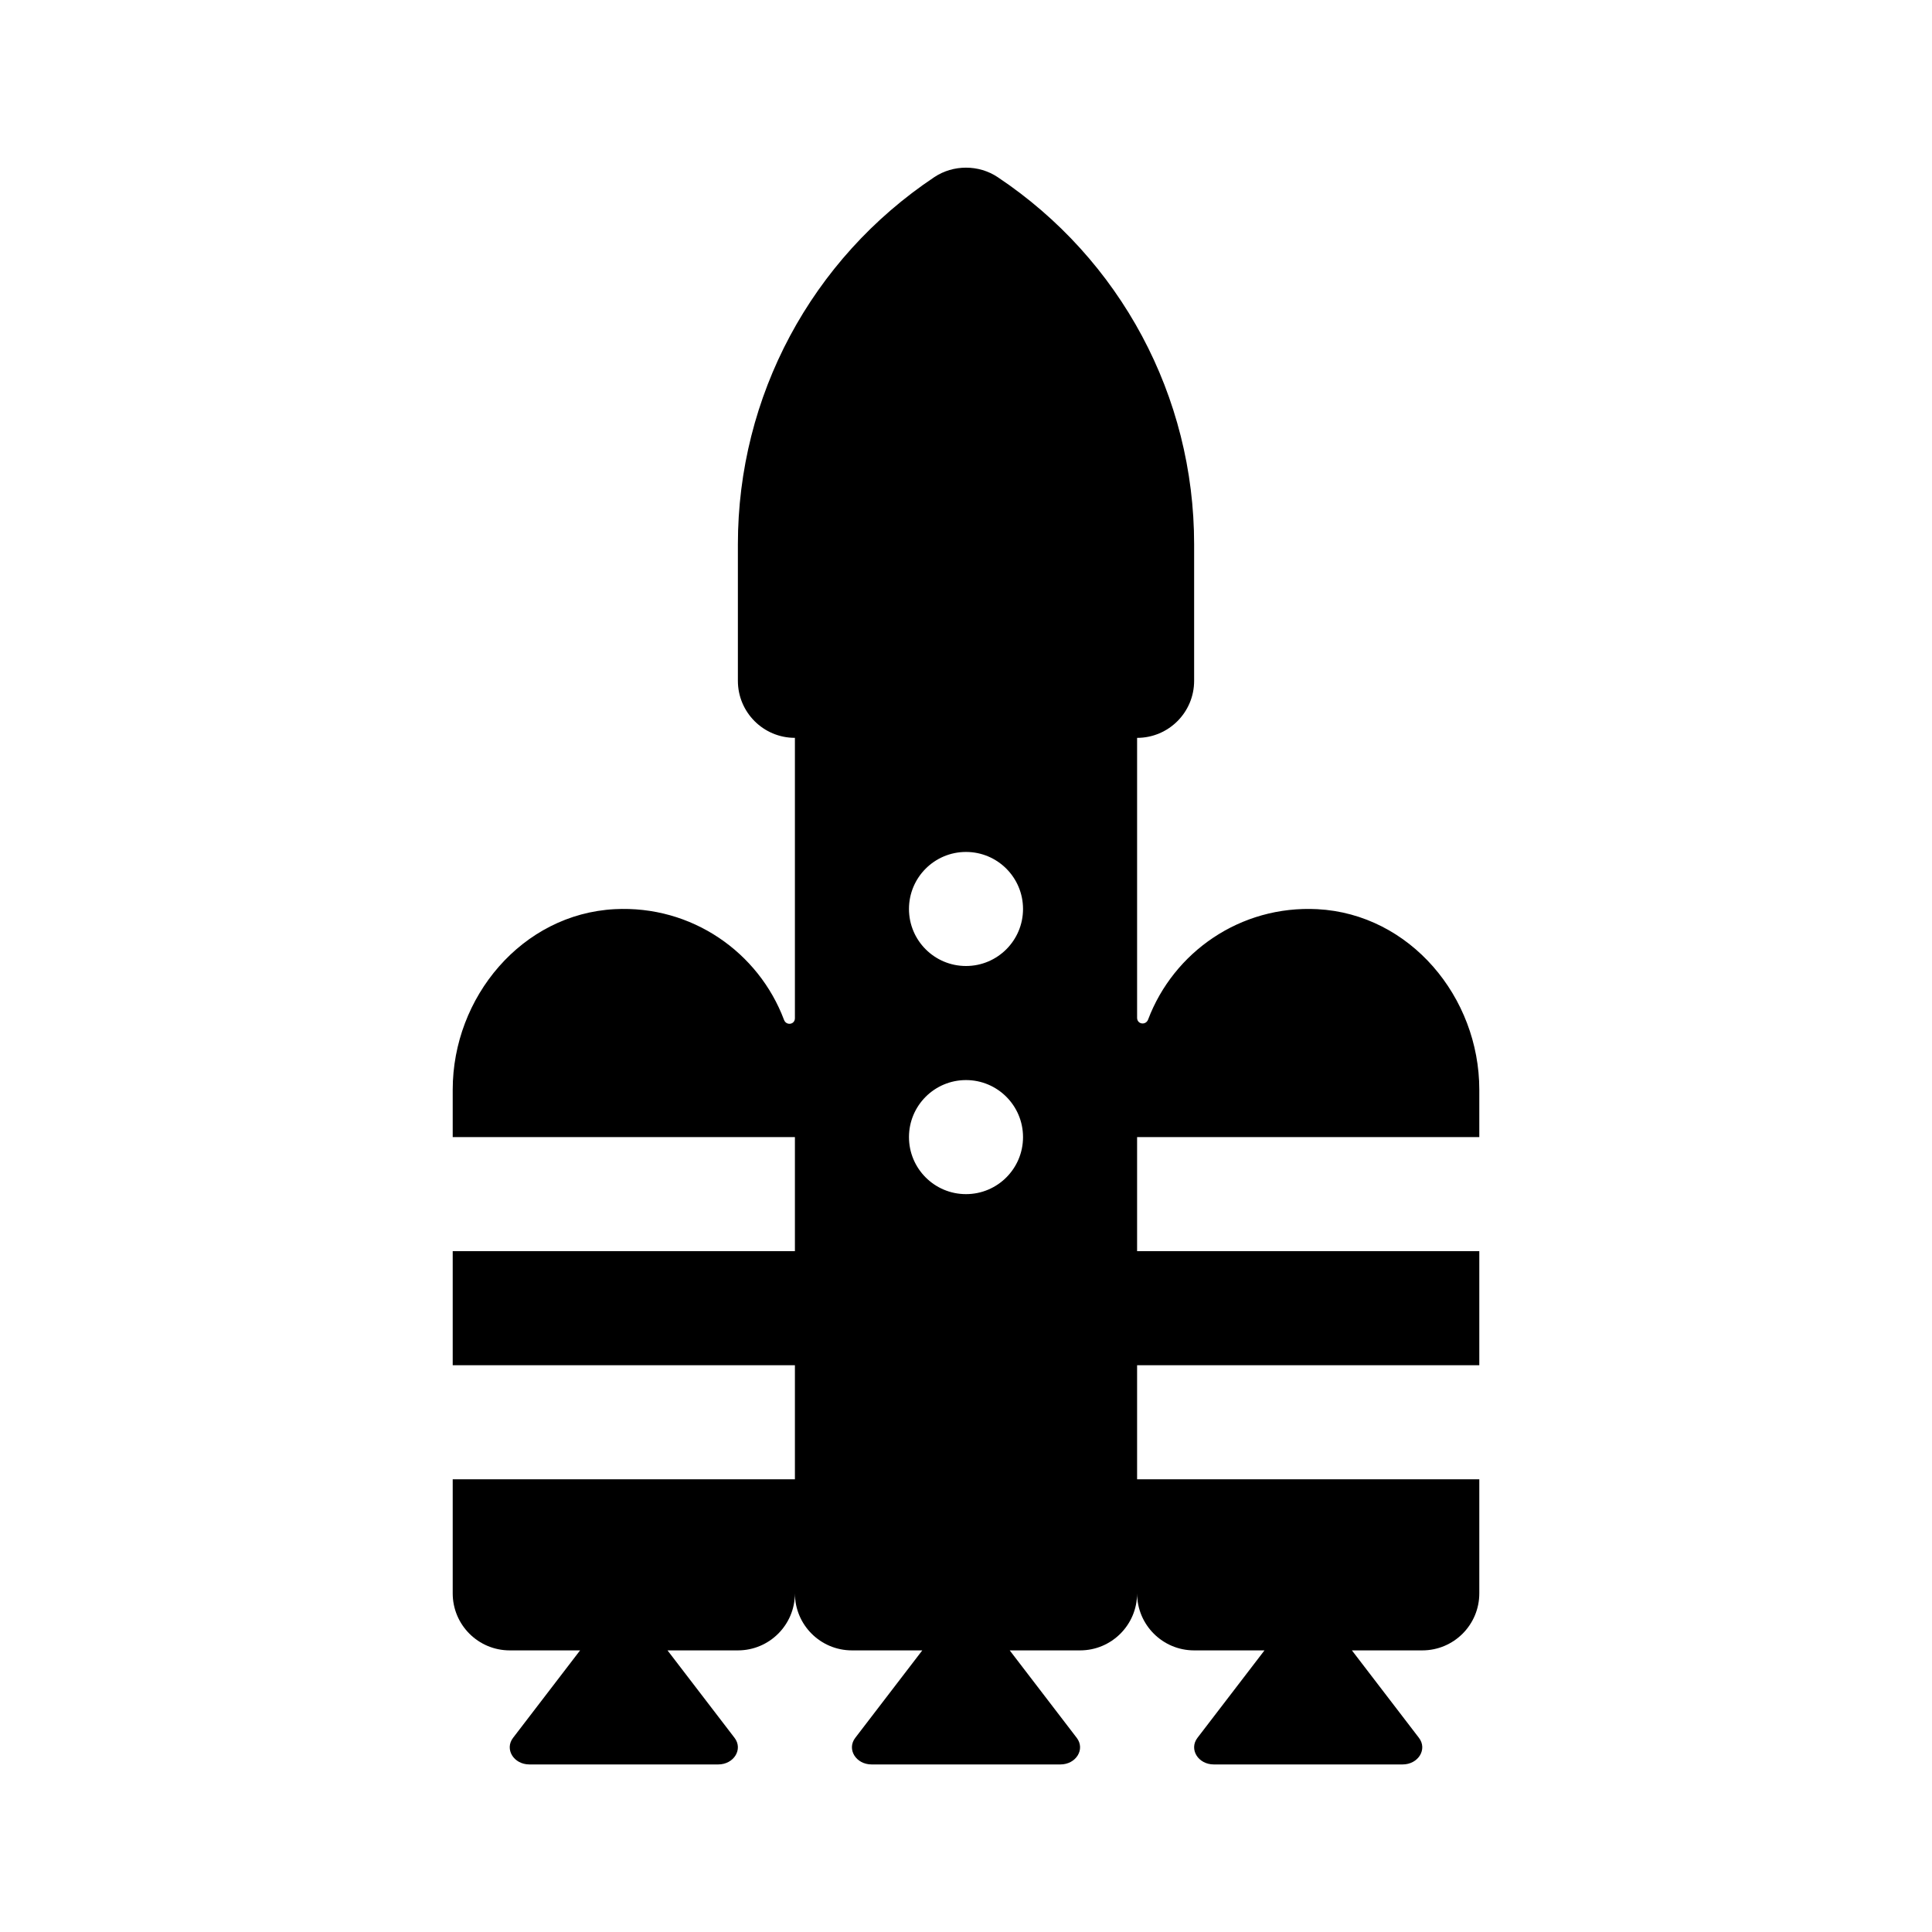
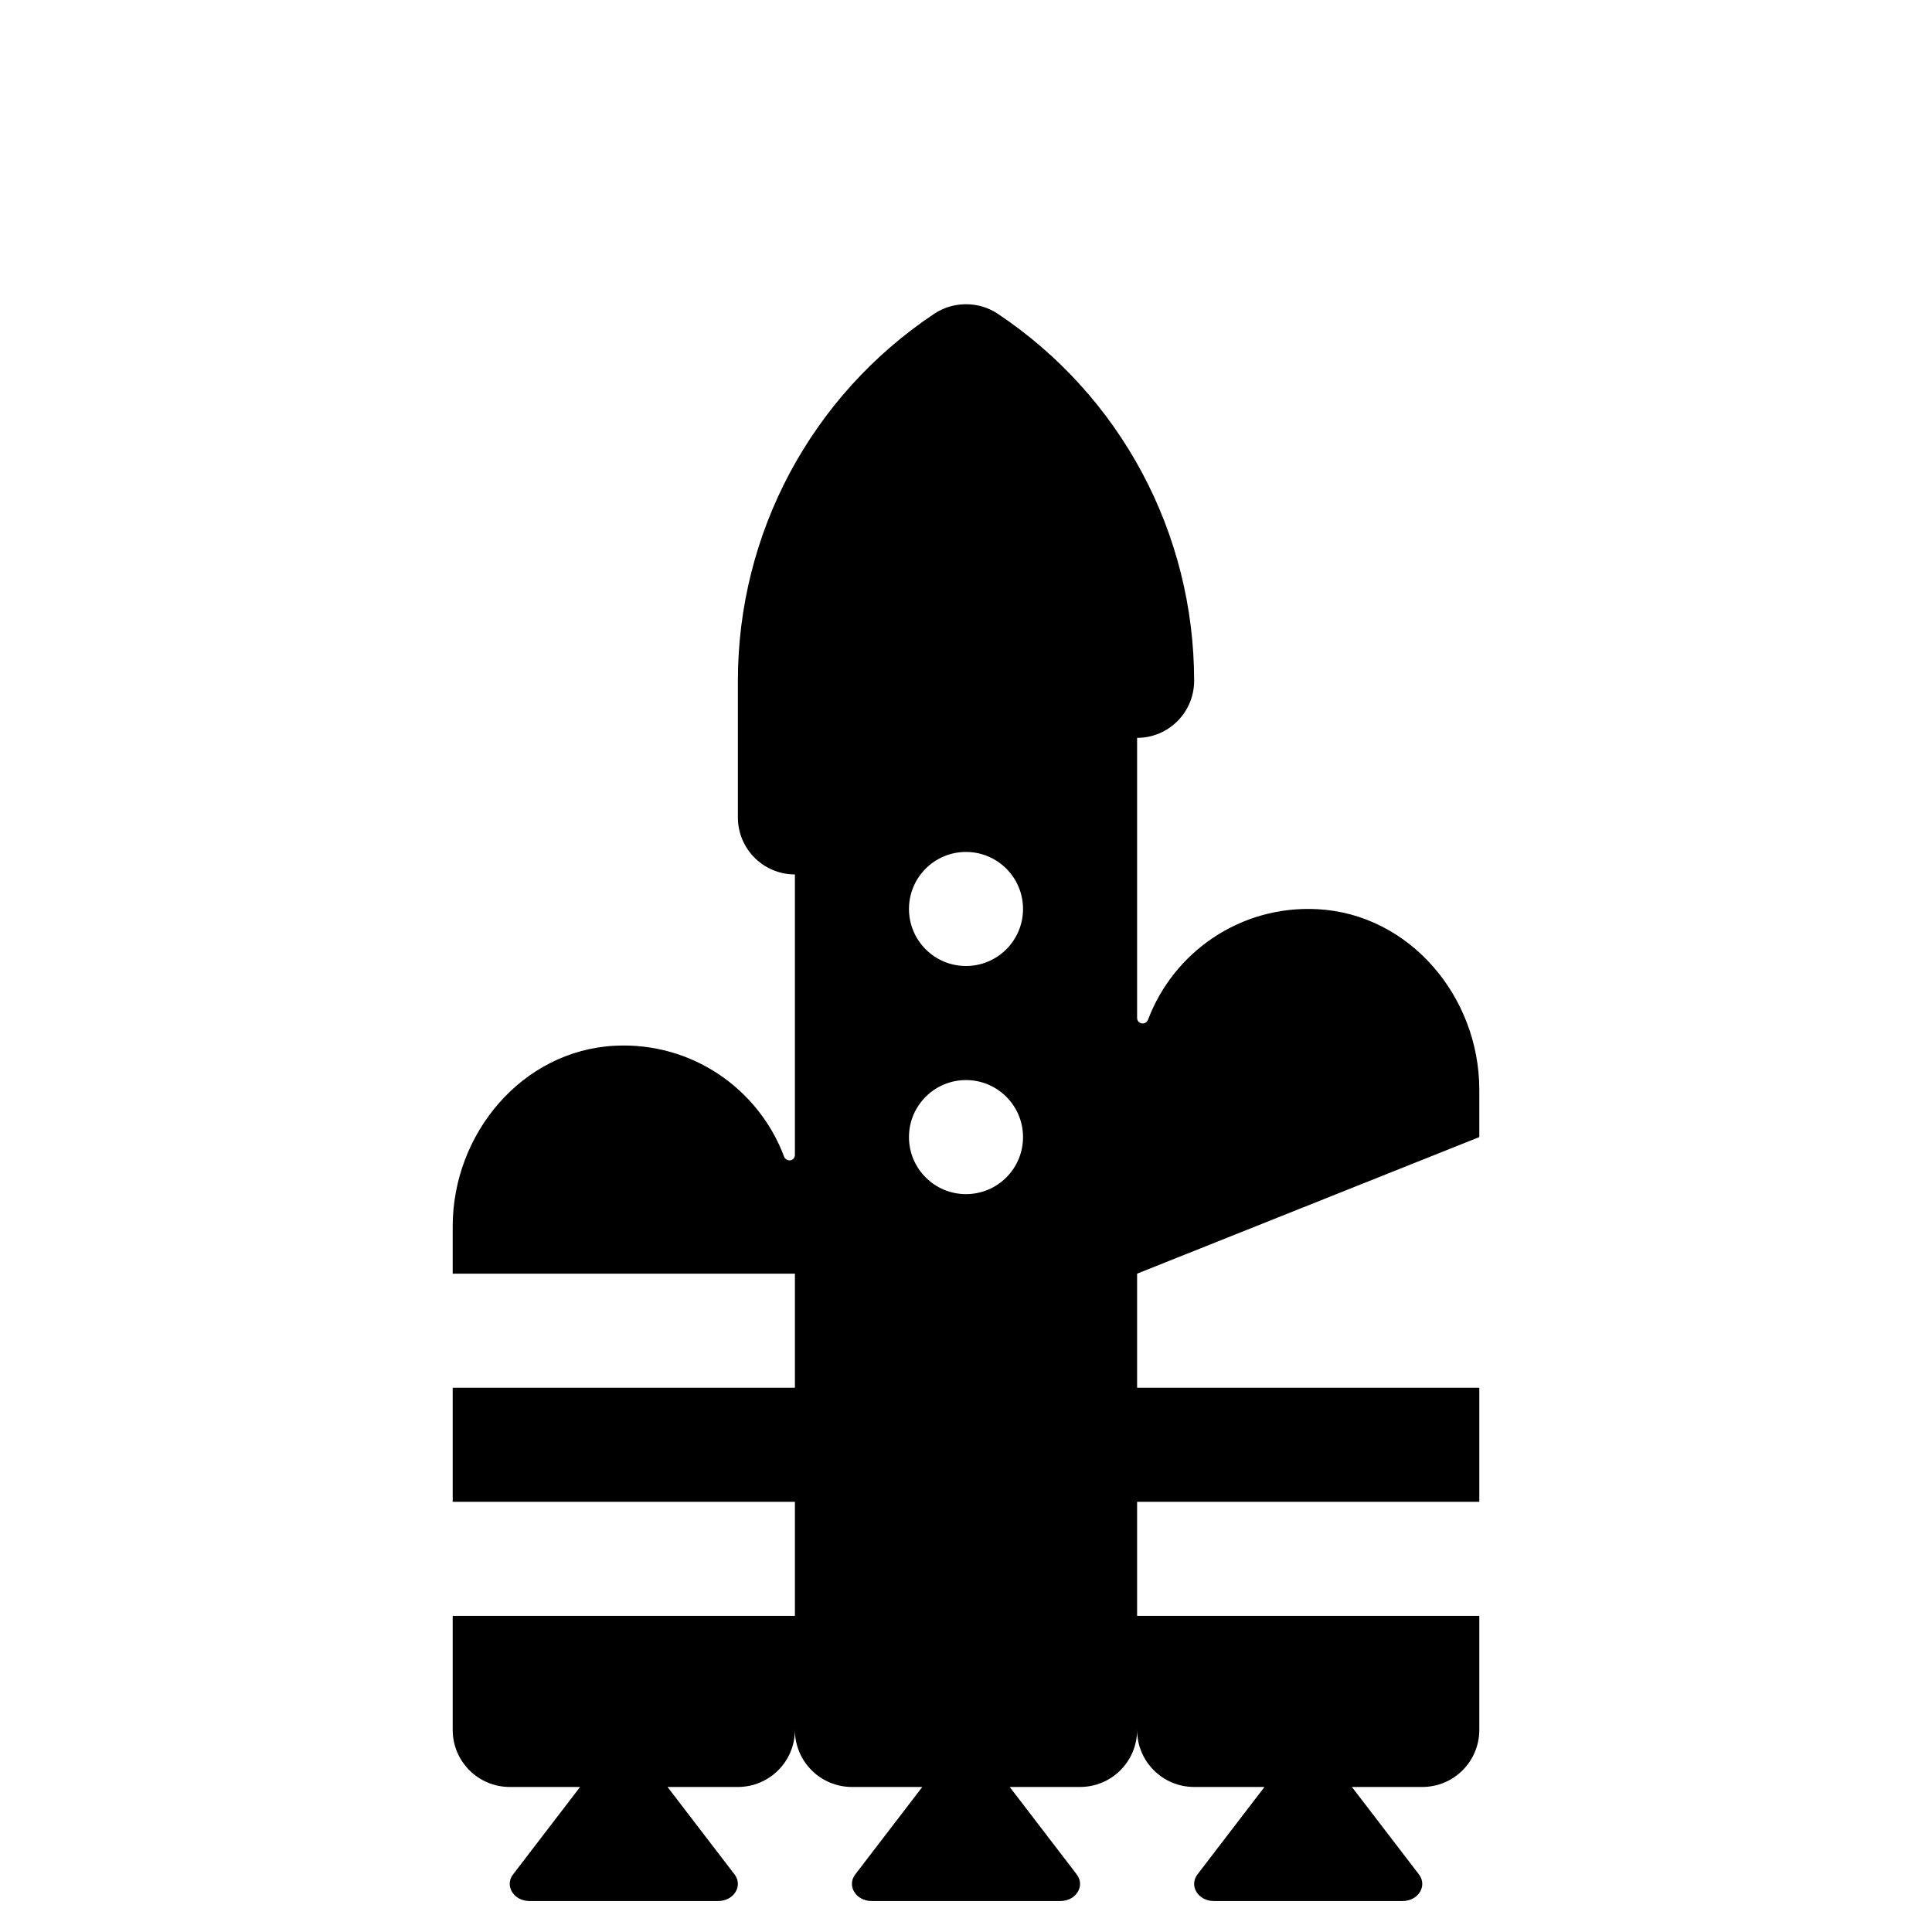
<svg xmlns="http://www.w3.org/2000/svg" fill="#000000" width="800px" height="800px" version="1.1" viewBox="144 144 512 512">
-   <path d="m536.03 445.34v-12.551c0-24.555-18.383-46.562-42.906-47.848-20.441-1.066-38.113 11.402-44.863 29.242-0.609 1.621-2.918 1.277-2.918-0.453v-74.188c8.348 0 15.113-6.766 15.113-15.113v-36.195c0-39.188-19.469-75.551-52.07-97.297-5.008-3.34-11.77-3.34-16.777 0-32.598 21.746-52.062 58.109-52.062 97.297v36.191c0 8.348 6.766 15.113 15.113 15.113v74.297c0 1.707-2.281 2.047-2.883 0.449-6.723-17.895-24.426-30.41-44.898-29.344-24.52 1.293-42.906 23.301-42.906 47.852v12.547h90.688v30.23h-90.688v30.23h90.688v30.23l-90.688-0.004v30.23c0 8.348 6.766 15.113 15.113 15.113h18.645l-17.766 23.18c-2.301 3.012 0.18 7.047 4.344 7.047h50.02c4.16 0 6.644-4.035 4.336-7.047l-17.766-23.18h18.648c8.348 0 15.113-6.766 15.113-15.113 0 8.348 6.766 15.113 15.113 15.113h18.645l-17.766 23.18c-2.305 3.012 0.18 7.047 4.34 7.047h50.02c4.16 0 6.644-4.035 4.336-7.047l-17.762-23.18h18.645c8.348 0 15.113-6.766 15.113-15.113 0 8.348 6.766 15.113 15.113 15.113h18.645l-17.766 23.18c-2.301 3.012 0.18 7.047 4.344 7.047h50.02c4.16 0 6.644-4.035 4.336-7.047l-17.766-23.18h18.648c8.348 0 15.113-6.766 15.113-15.113v-30.23h-90.688v-30.23h90.688v-30.23l-90.688 0.004v-30.23zm-136.03 15.117c-8.348 0-15.113-6.766-15.113-15.113s6.766-15.113 15.113-15.113 15.113 6.766 15.113 15.113-6.766 15.113-15.113 15.113zm0-60.457c-8.348 0-15.113-6.766-15.113-15.113 0-8.348 6.766-15.113 15.113-15.113s15.113 6.766 15.113 15.113c0 8.344-6.766 15.113-15.113 15.113z" />
+   <path d="m536.03 445.34v-12.551c0-24.555-18.383-46.562-42.906-47.848-20.441-1.066-38.113 11.402-44.863 29.242-0.609 1.621-2.918 1.277-2.918-0.453v-74.188c8.348 0 15.113-6.766 15.113-15.113c0-39.188-19.469-75.551-52.07-97.297-5.008-3.34-11.77-3.34-16.777 0-32.598 21.746-52.062 58.109-52.062 97.297v36.191c0 8.348 6.766 15.113 15.113 15.113v74.297c0 1.707-2.281 2.047-2.883 0.449-6.723-17.895-24.426-30.41-44.898-29.344-24.52 1.293-42.906 23.301-42.906 47.852v12.547h90.688v30.23h-90.688v30.23h90.688v30.23l-90.688-0.004v30.23c0 8.348 6.766 15.113 15.113 15.113h18.645l-17.766 23.18c-2.301 3.012 0.18 7.047 4.344 7.047h50.02c4.16 0 6.644-4.035 4.336-7.047l-17.766-23.18h18.648c8.348 0 15.113-6.766 15.113-15.113 0 8.348 6.766 15.113 15.113 15.113h18.645l-17.766 23.18c-2.305 3.012 0.18 7.047 4.34 7.047h50.02c4.16 0 6.644-4.035 4.336-7.047l-17.762-23.18h18.645c8.348 0 15.113-6.766 15.113-15.113 0 8.348 6.766 15.113 15.113 15.113h18.645l-17.766 23.18c-2.301 3.012 0.18 7.047 4.344 7.047h50.02c4.16 0 6.644-4.035 4.336-7.047l-17.766-23.18h18.648c8.348 0 15.113-6.766 15.113-15.113v-30.23h-90.688v-30.23h90.688v-30.23l-90.688 0.004v-30.23zm-136.03 15.117c-8.348 0-15.113-6.766-15.113-15.113s6.766-15.113 15.113-15.113 15.113 6.766 15.113 15.113-6.766 15.113-15.113 15.113zm0-60.457c-8.348 0-15.113-6.766-15.113-15.113 0-8.348 6.766-15.113 15.113-15.113s15.113 6.766 15.113 15.113c0 8.344-6.766 15.113-15.113 15.113z" />
</svg>